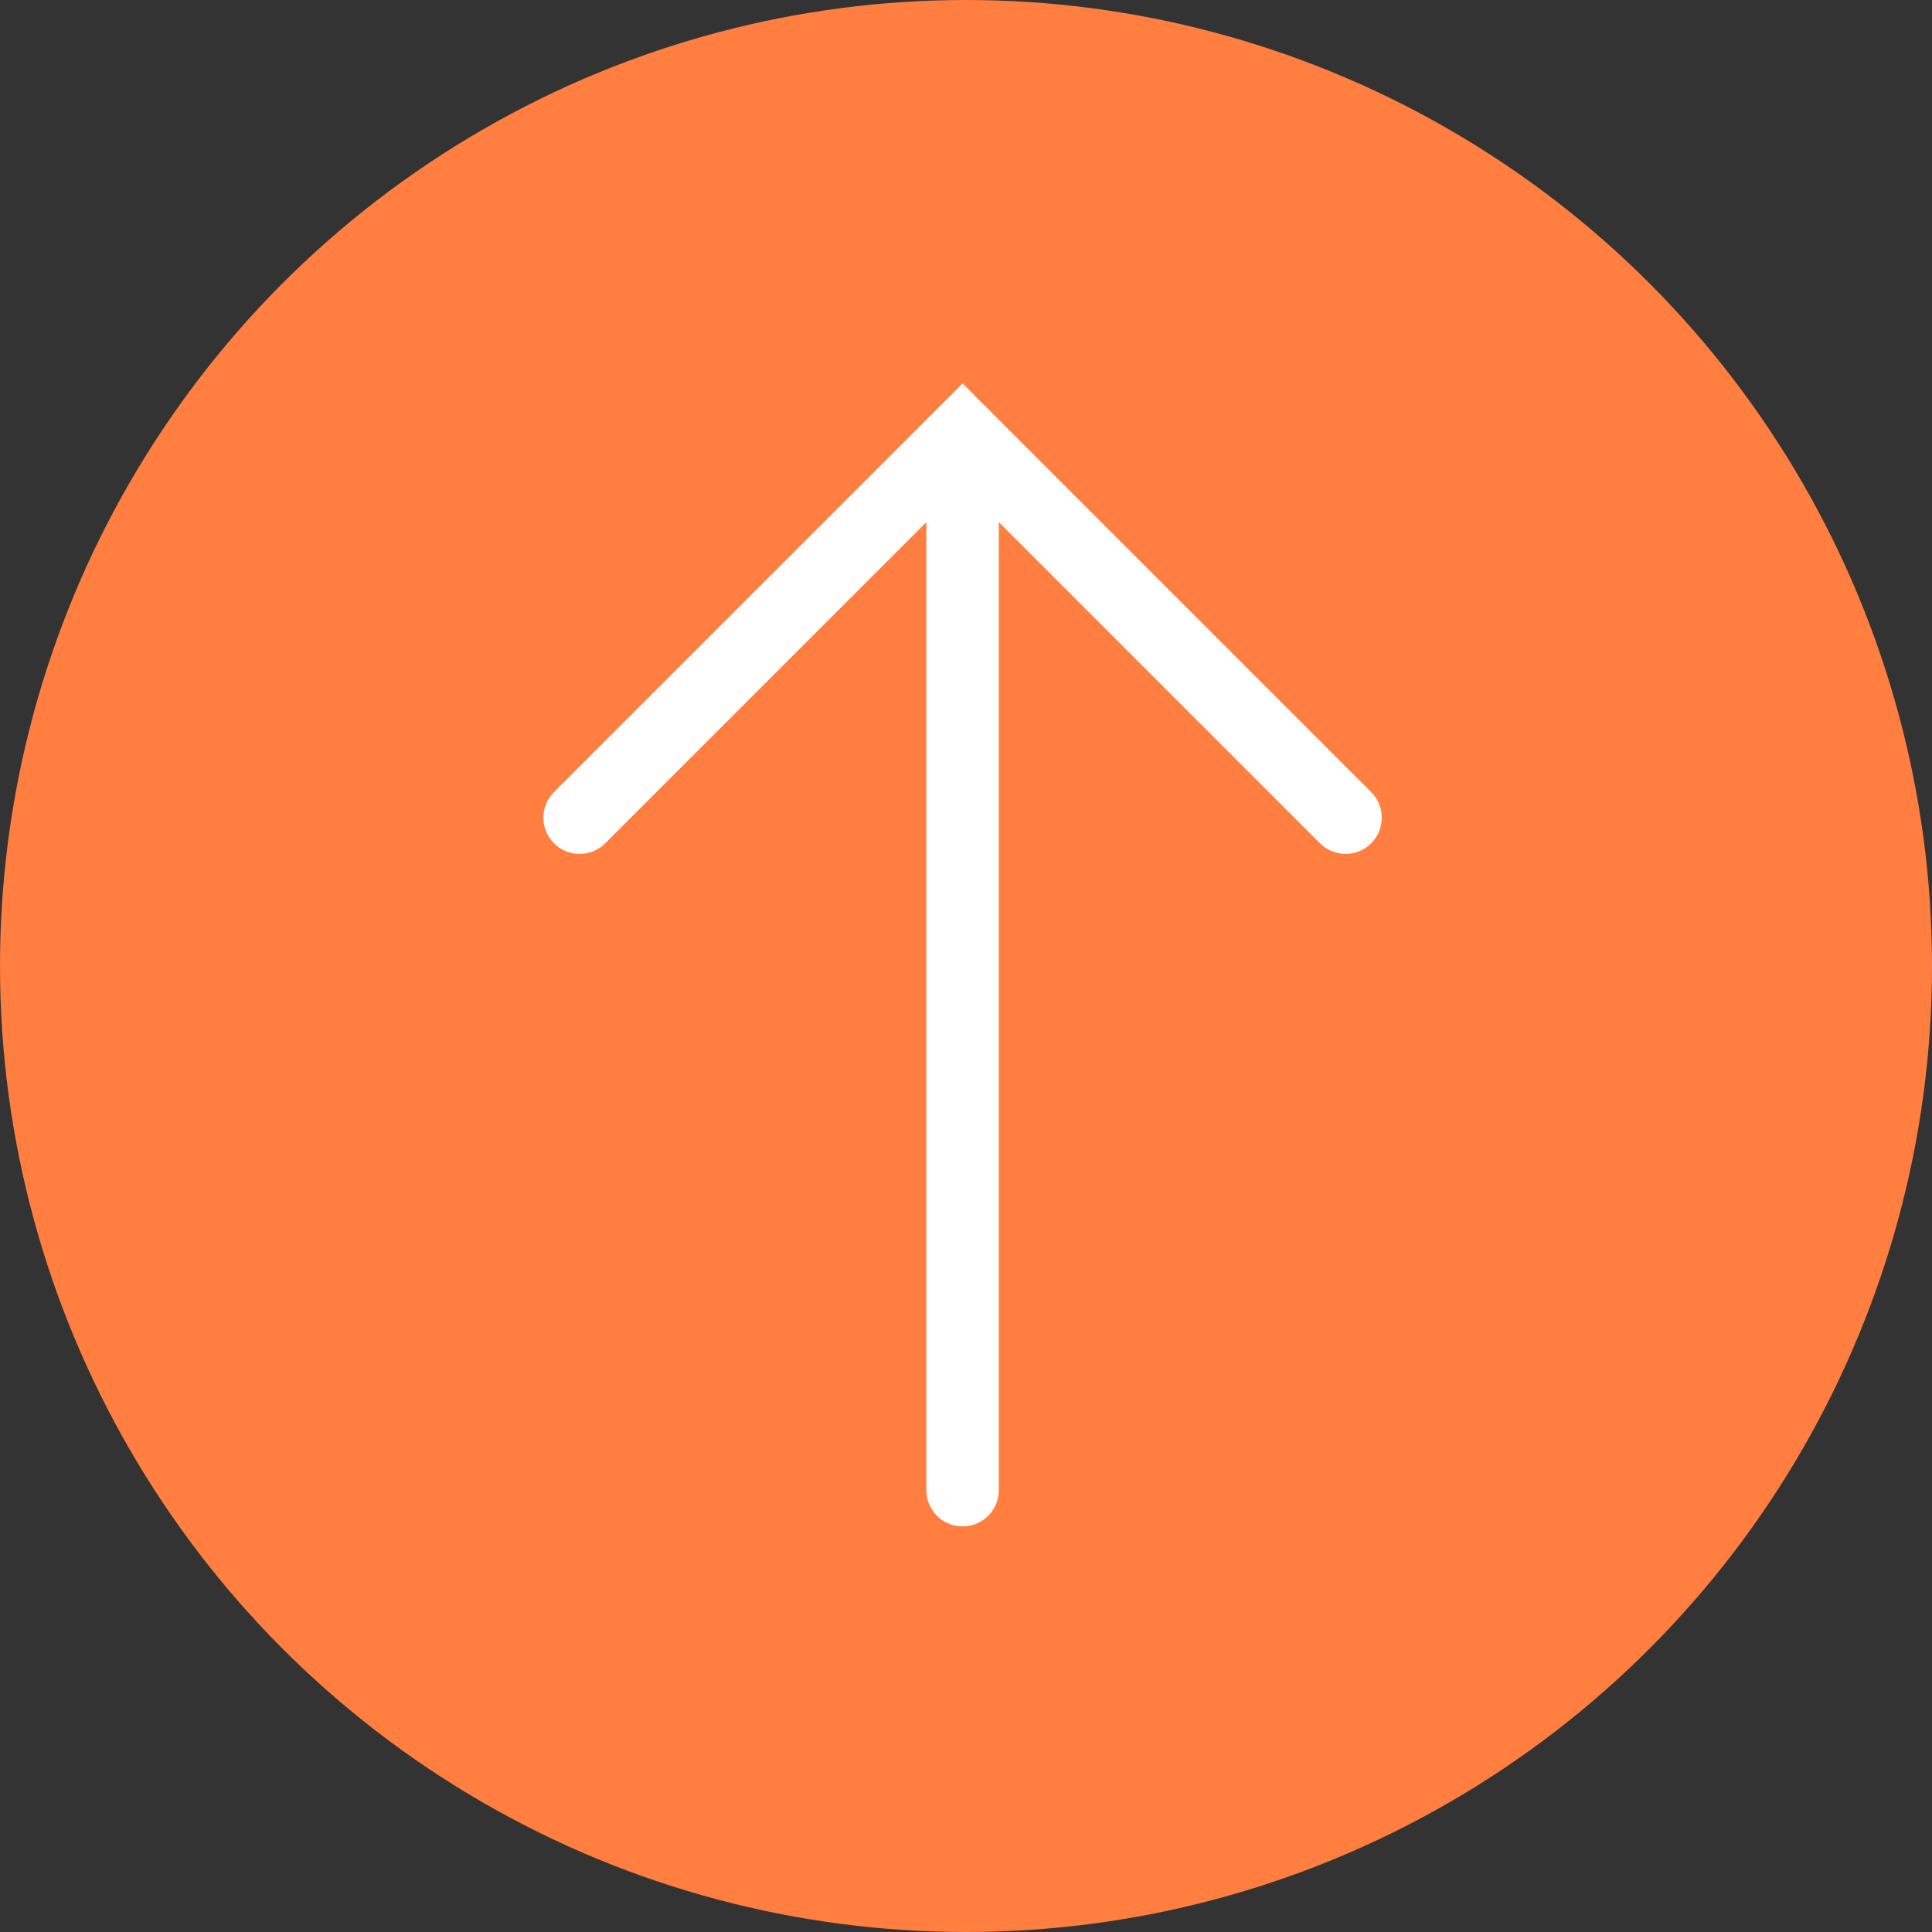
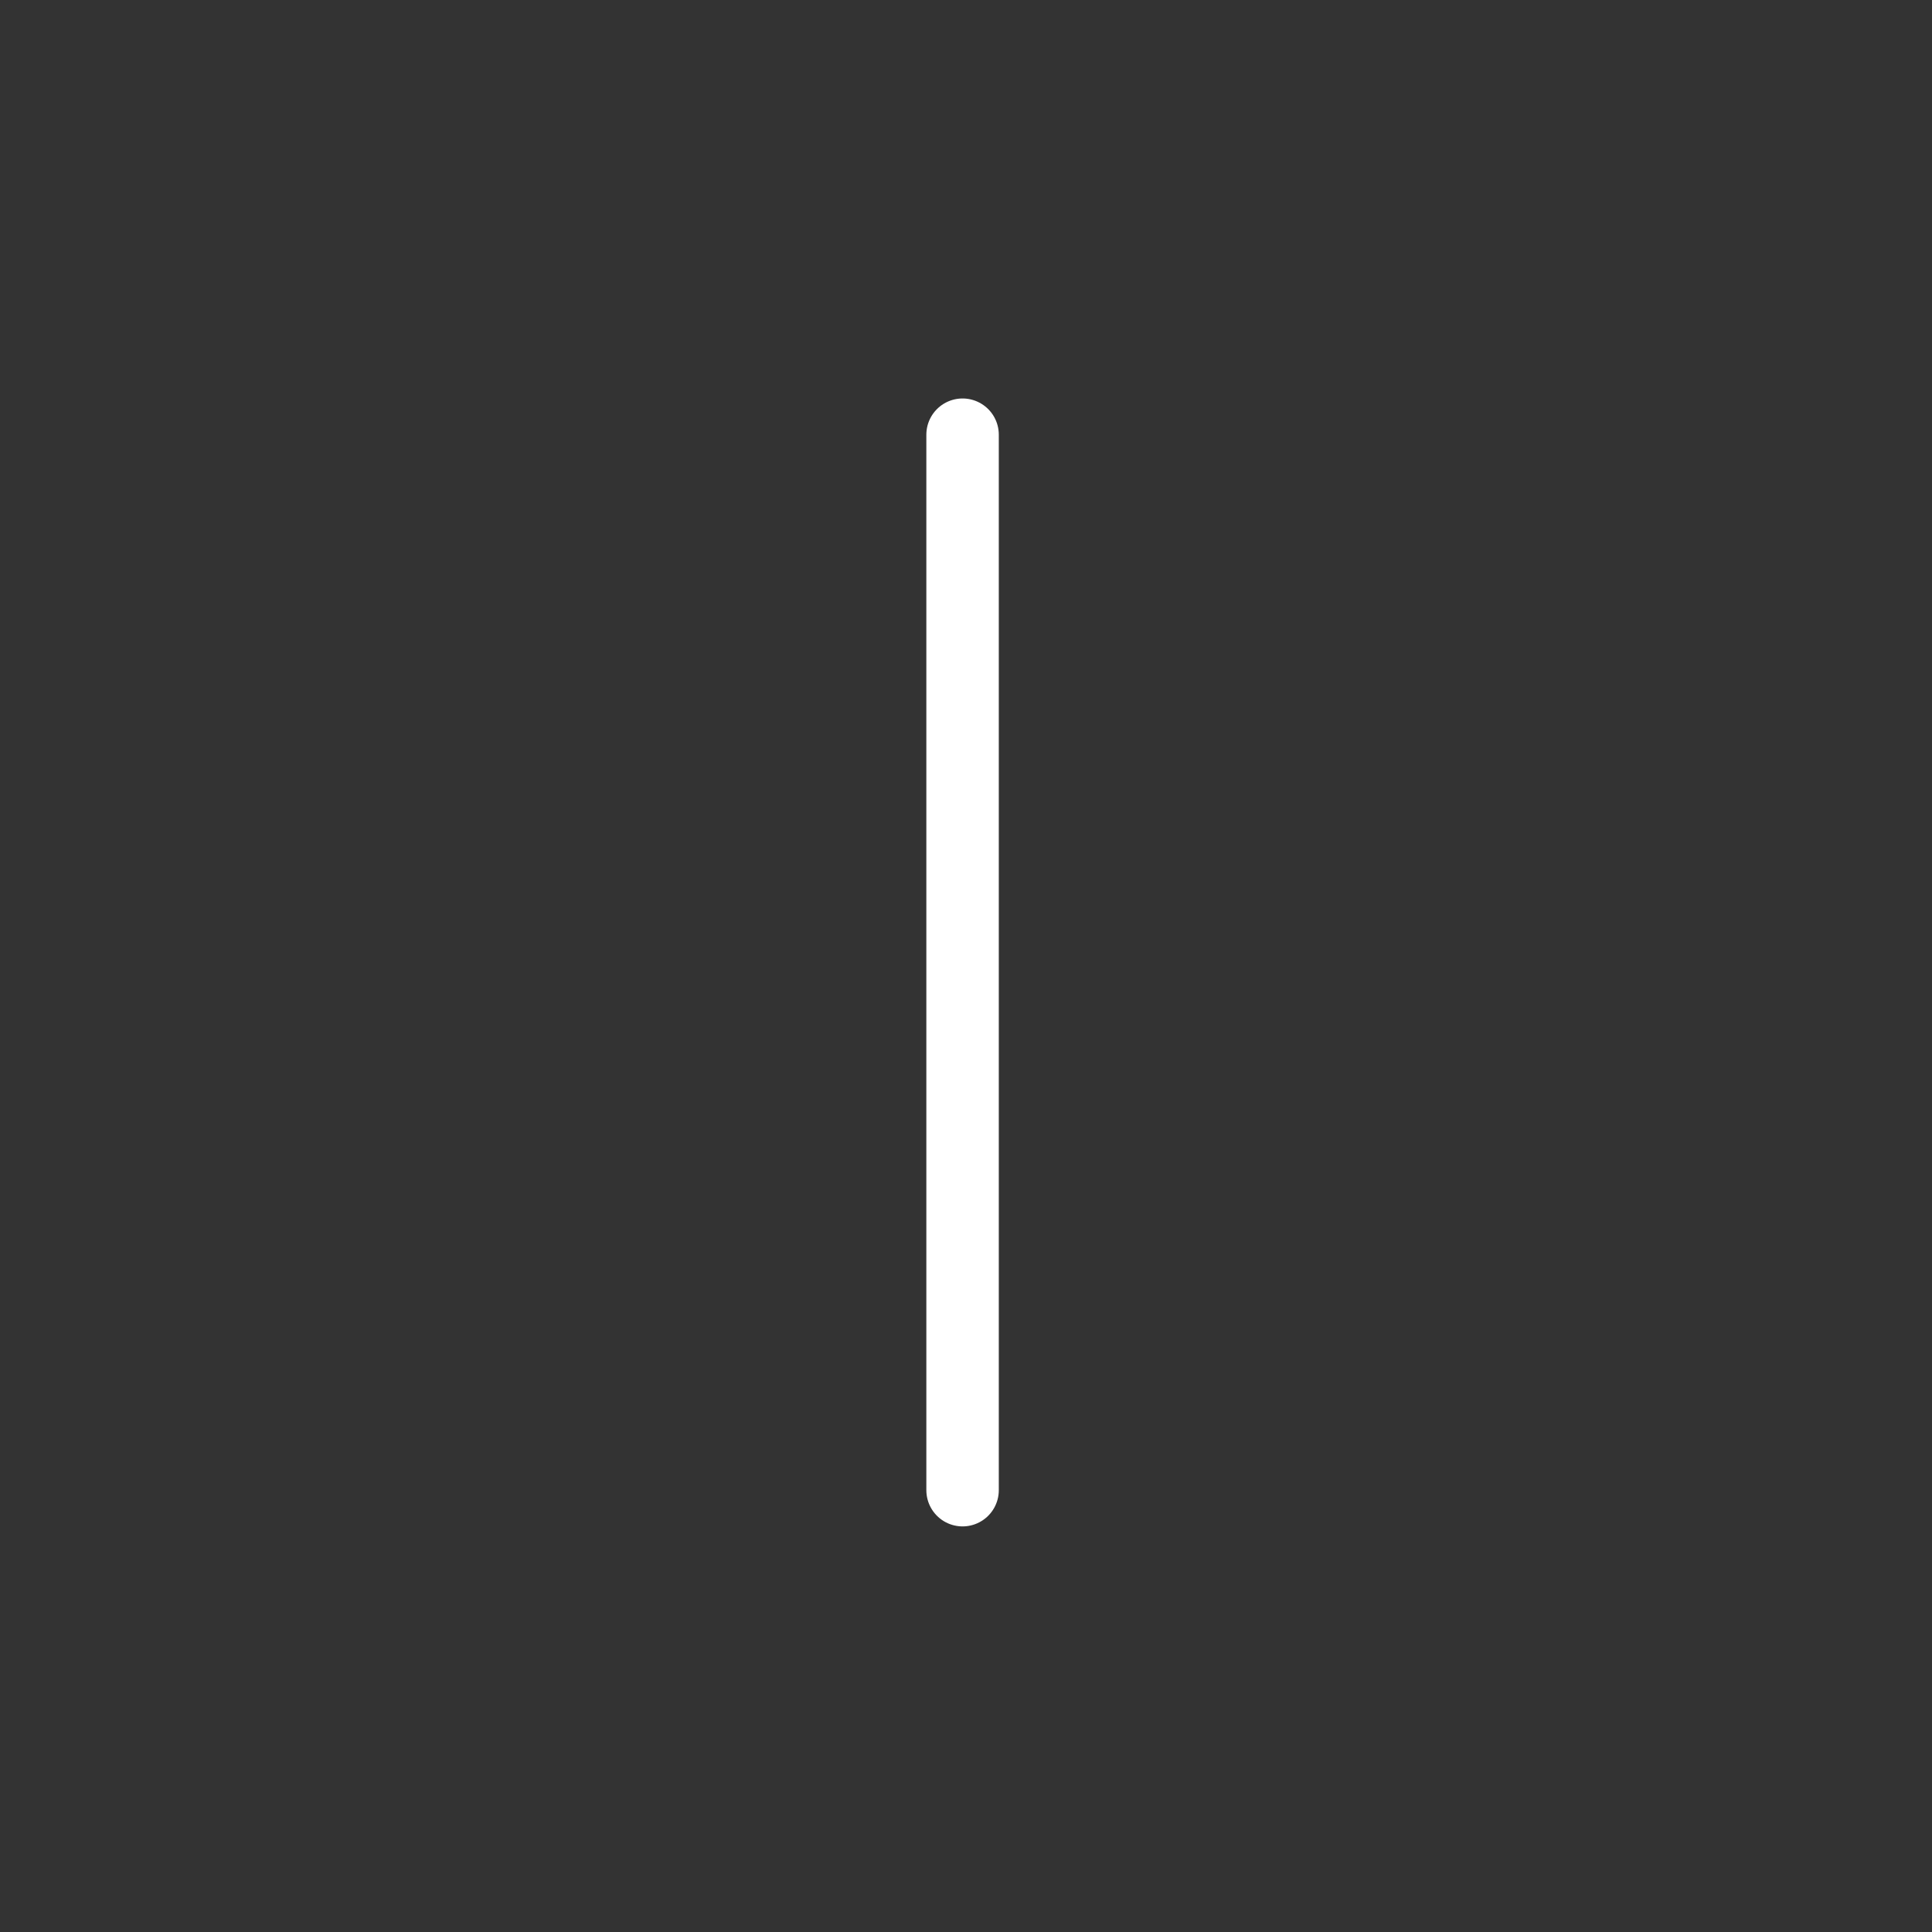
<svg xmlns="http://www.w3.org/2000/svg" width="80" height="80" viewBox="0 0 80 80" fill="none">
  <rect x="0" y="0" width="80" height="80" fill="#333333" stroke="none" />
-   <circle cx="40" cy="40" r="40" fill="#FF7E40" />
  <path d="M39.858 61.705L39.858 18" stroke="white" stroke-width="3" stroke-linecap="round" />
-   <path d="M55.716 33.858L39.858 18L24 33.858" stroke="white" stroke-width="3" stroke-linecap="round" />
</svg>